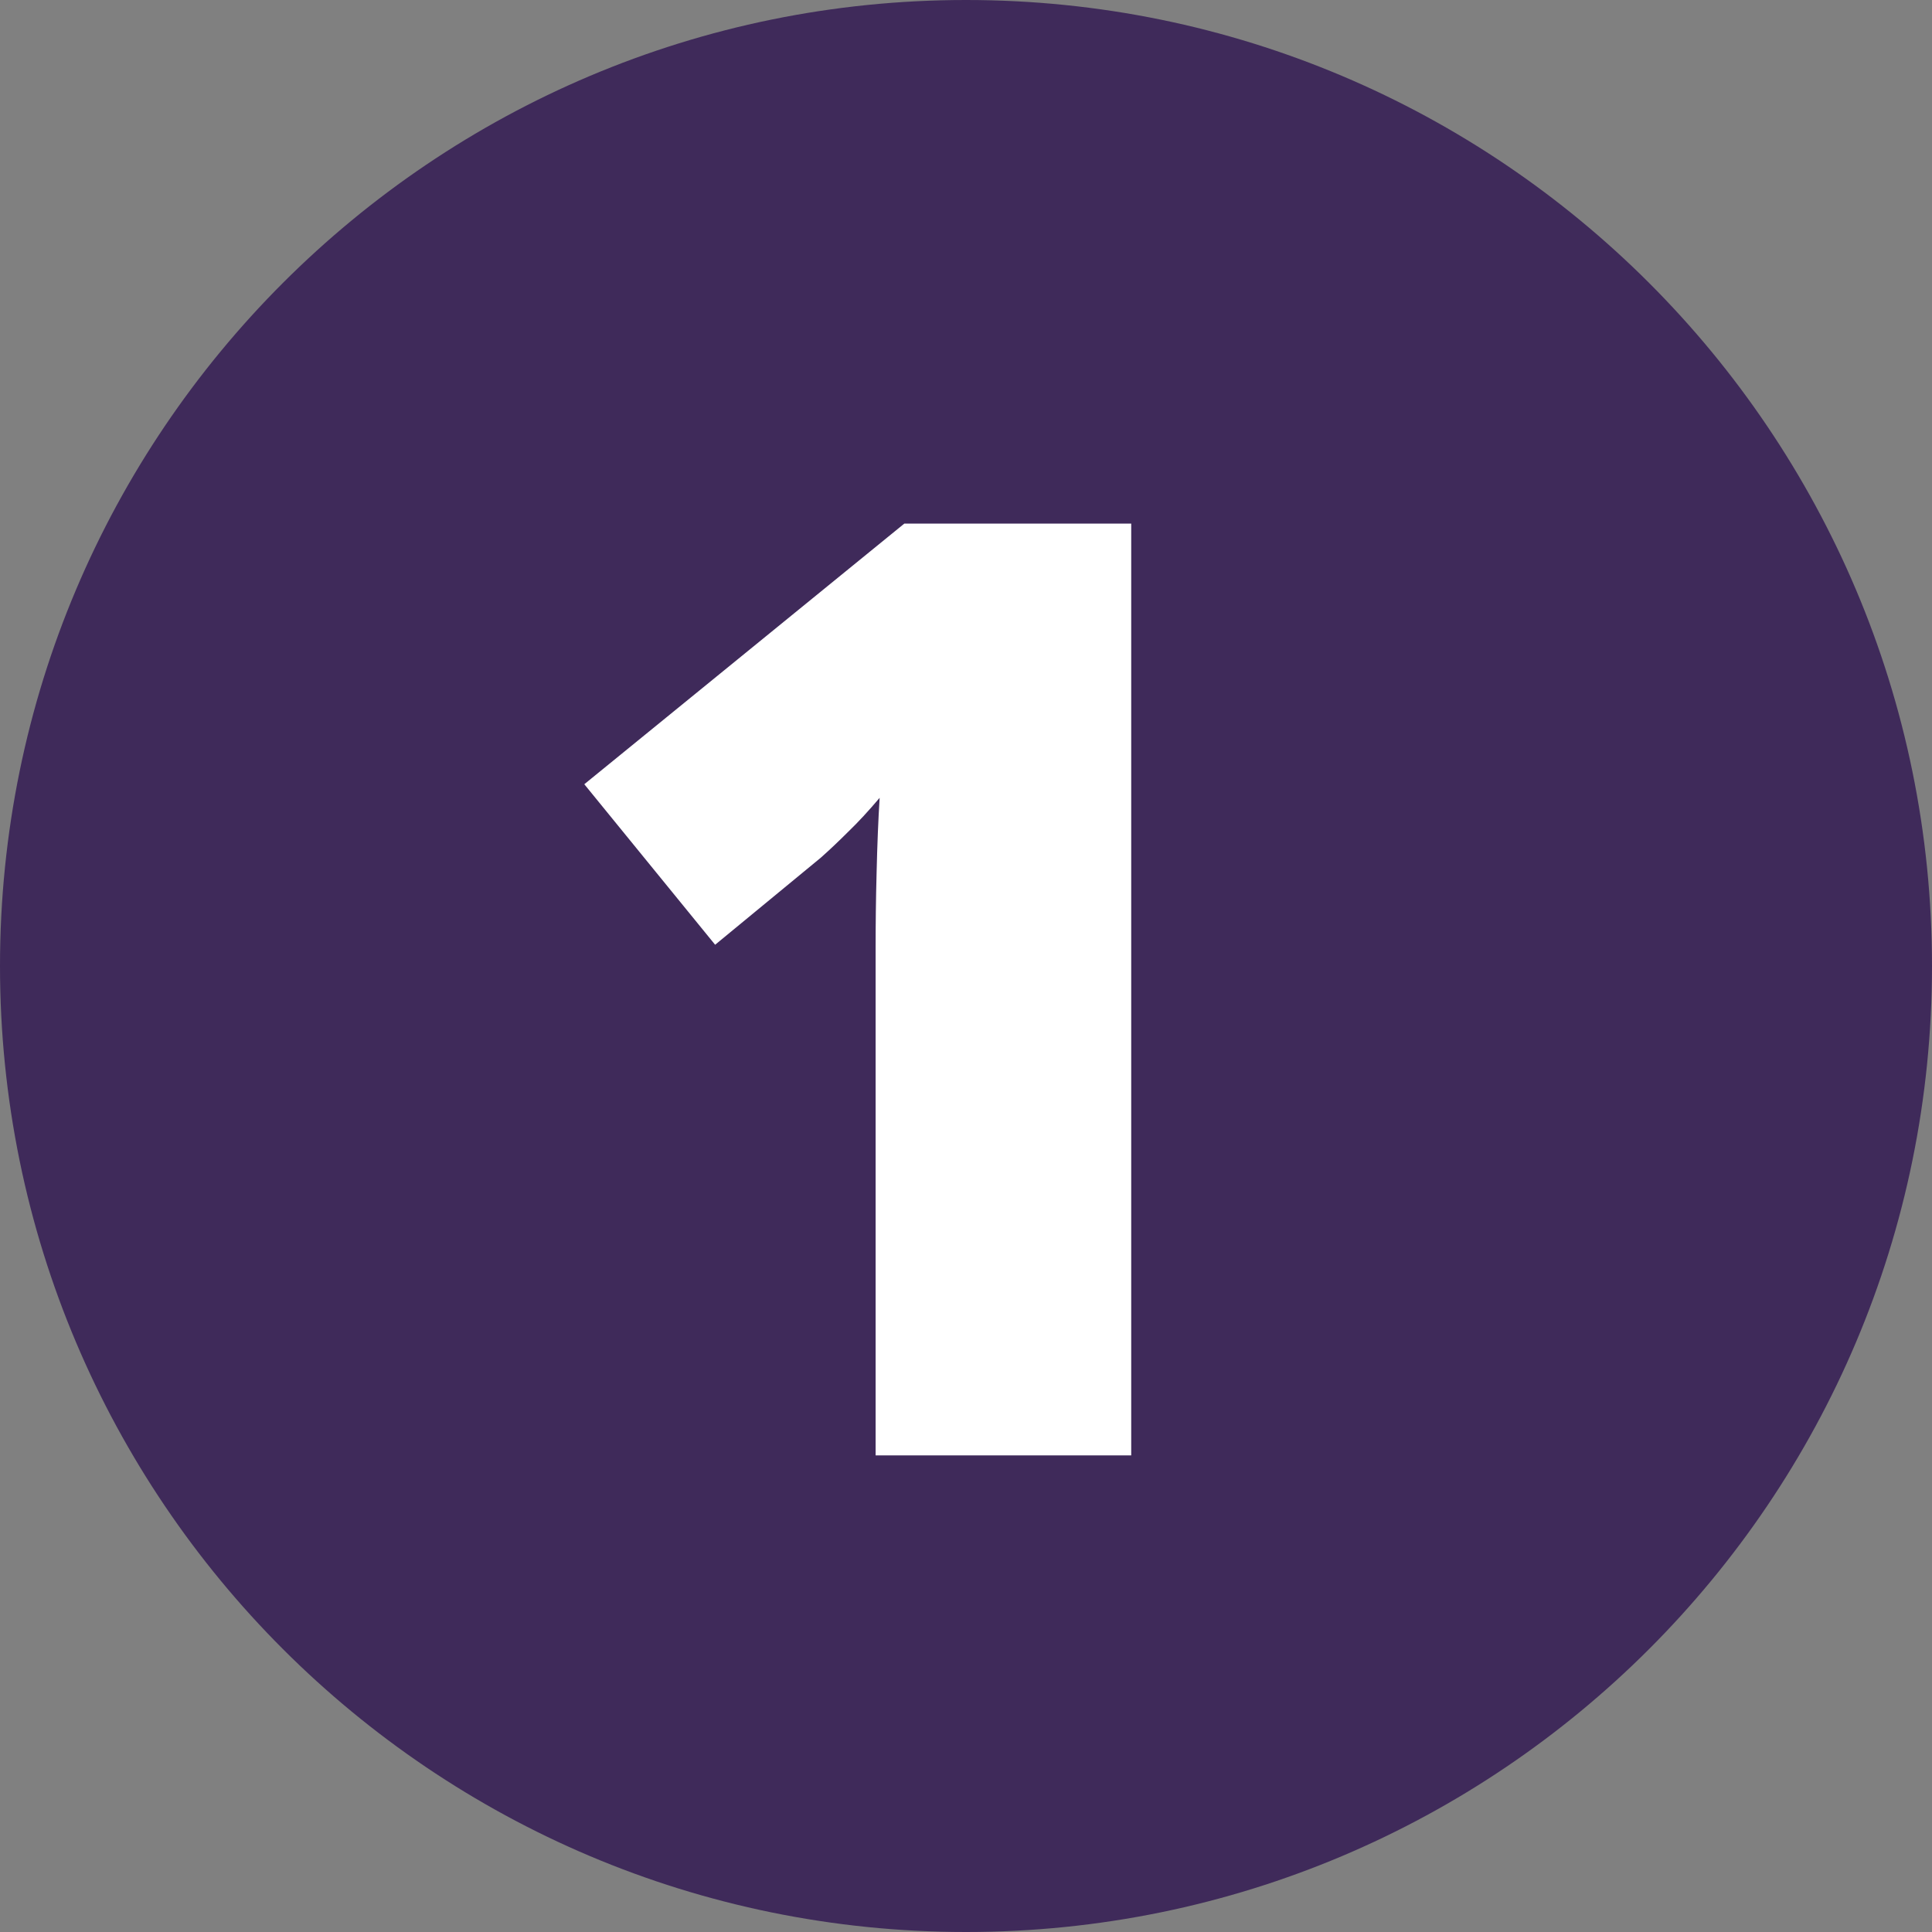
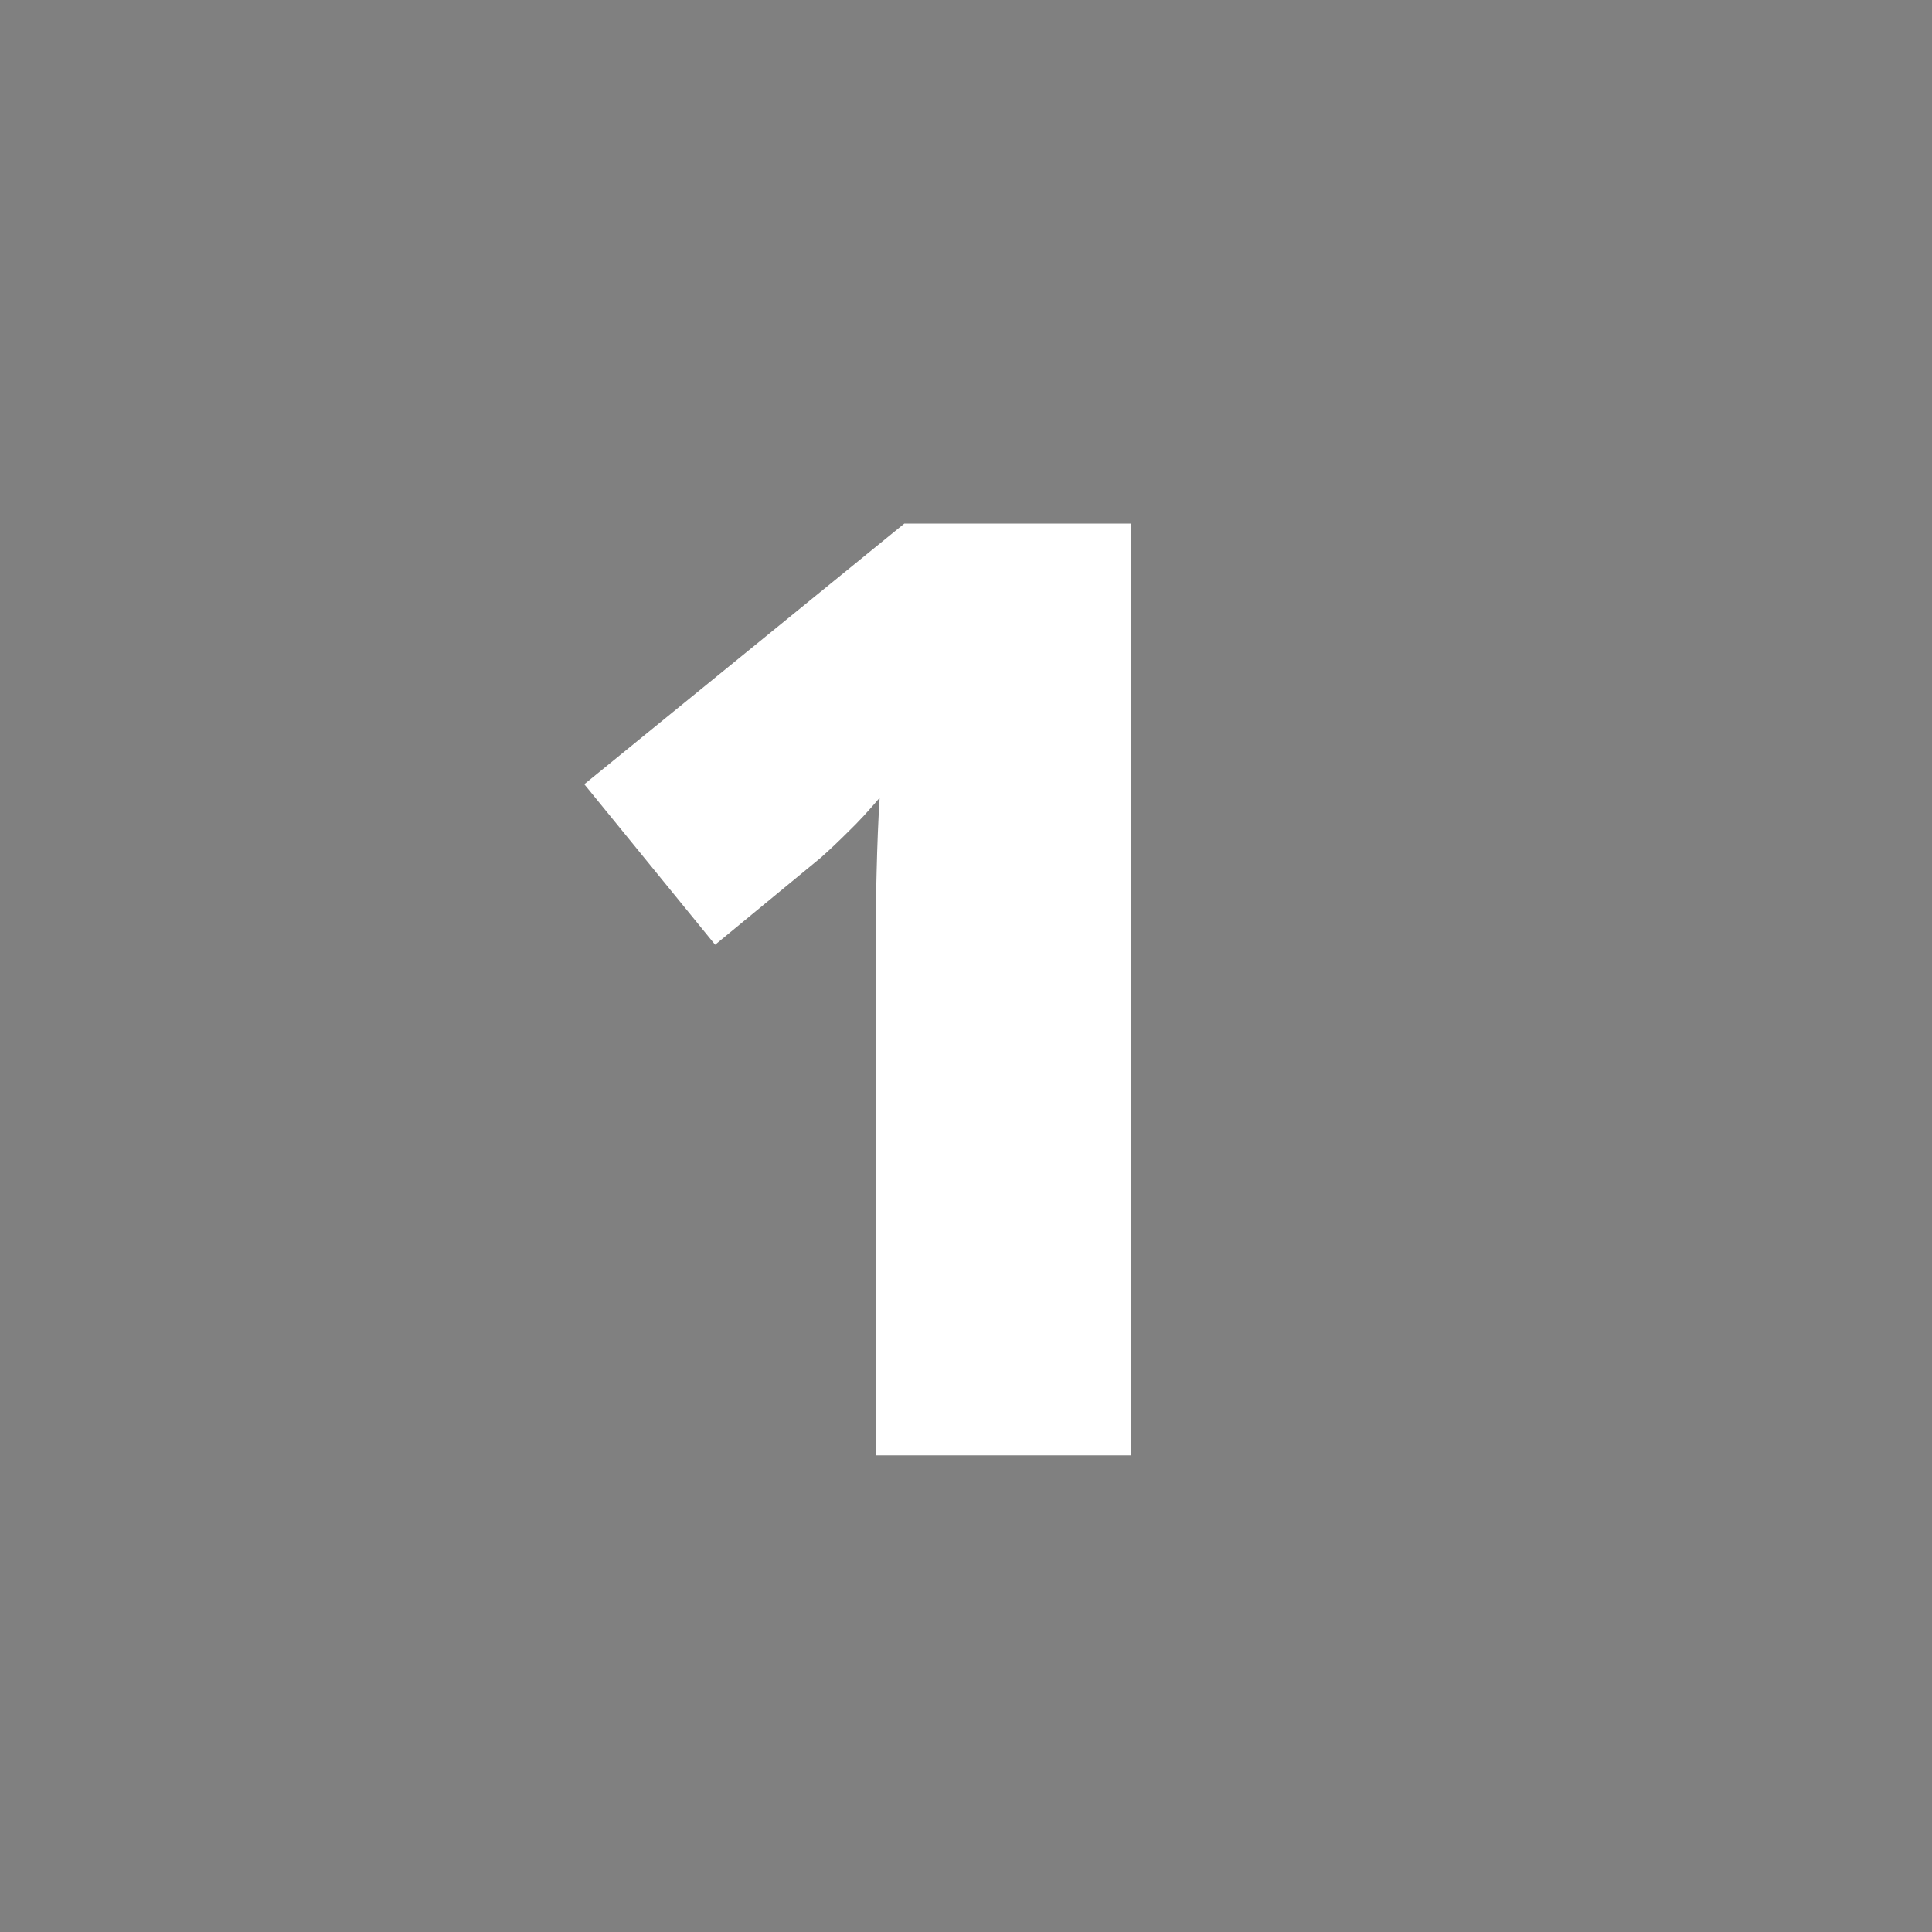
<svg xmlns="http://www.w3.org/2000/svg" width="80" viewBox="0 0 60 60" height="80" preserveAspectRatio="xMidYMid meet">
  <rect x="0" y="0" width="60" height="60" fill="#808080" stroke="none" />
  <defs>
    <g />
    <clipPath id="fdbbb68b39">
-       <path d="M 30 0 C 13.43 0 0 13.43 0 30 C 0 46.57 13.43 60 30 60 C 46.57 60 60 46.57 60 30 C 60 13.43 46.57 0 30 0 Z M 30 0 " clip-rule="nonzero" />
+       <path d="M 30 0 C 13.43 0 0 13.43 0 30 C 0 46.57 13.43 60 30 60 C 46.57 60 60 46.57 60 30 Z M 30 0 " clip-rule="nonzero" />
    </clipPath>
  </defs>
  <g clip-path="url(#fdbbb68b39)">
-     <rect x="-6" width="72" fill="#3f2a5a" y="-6" height="72" fill-opacity="1" />
-   </g>
+     </g>
  <g fill="#ffffff" fill-opacity="1">
    <g transform="translate(16.49, 45.199)">
      <g>
        <path d="M 18.641 0 L 10.703 0 L 10.703 -14.312 C 10.703 -14.57 10.703 -15.055 10.703 -15.766 C 10.703 -16.473 10.711 -17.254 10.734 -18.109 C 10.754 -18.961 10.785 -19.734 10.828 -20.422 C 10.484 -20.016 10.16 -19.664 9.859 -19.375 C 9.566 -19.082 9.281 -18.812 9 -18.562 L 5.719 -15.859 L 1.656 -20.844 L 11.594 -28.938 L 18.641 -28.938 Z M 18.641 0 " />
      </g>
    </g>
  </g>
</svg>